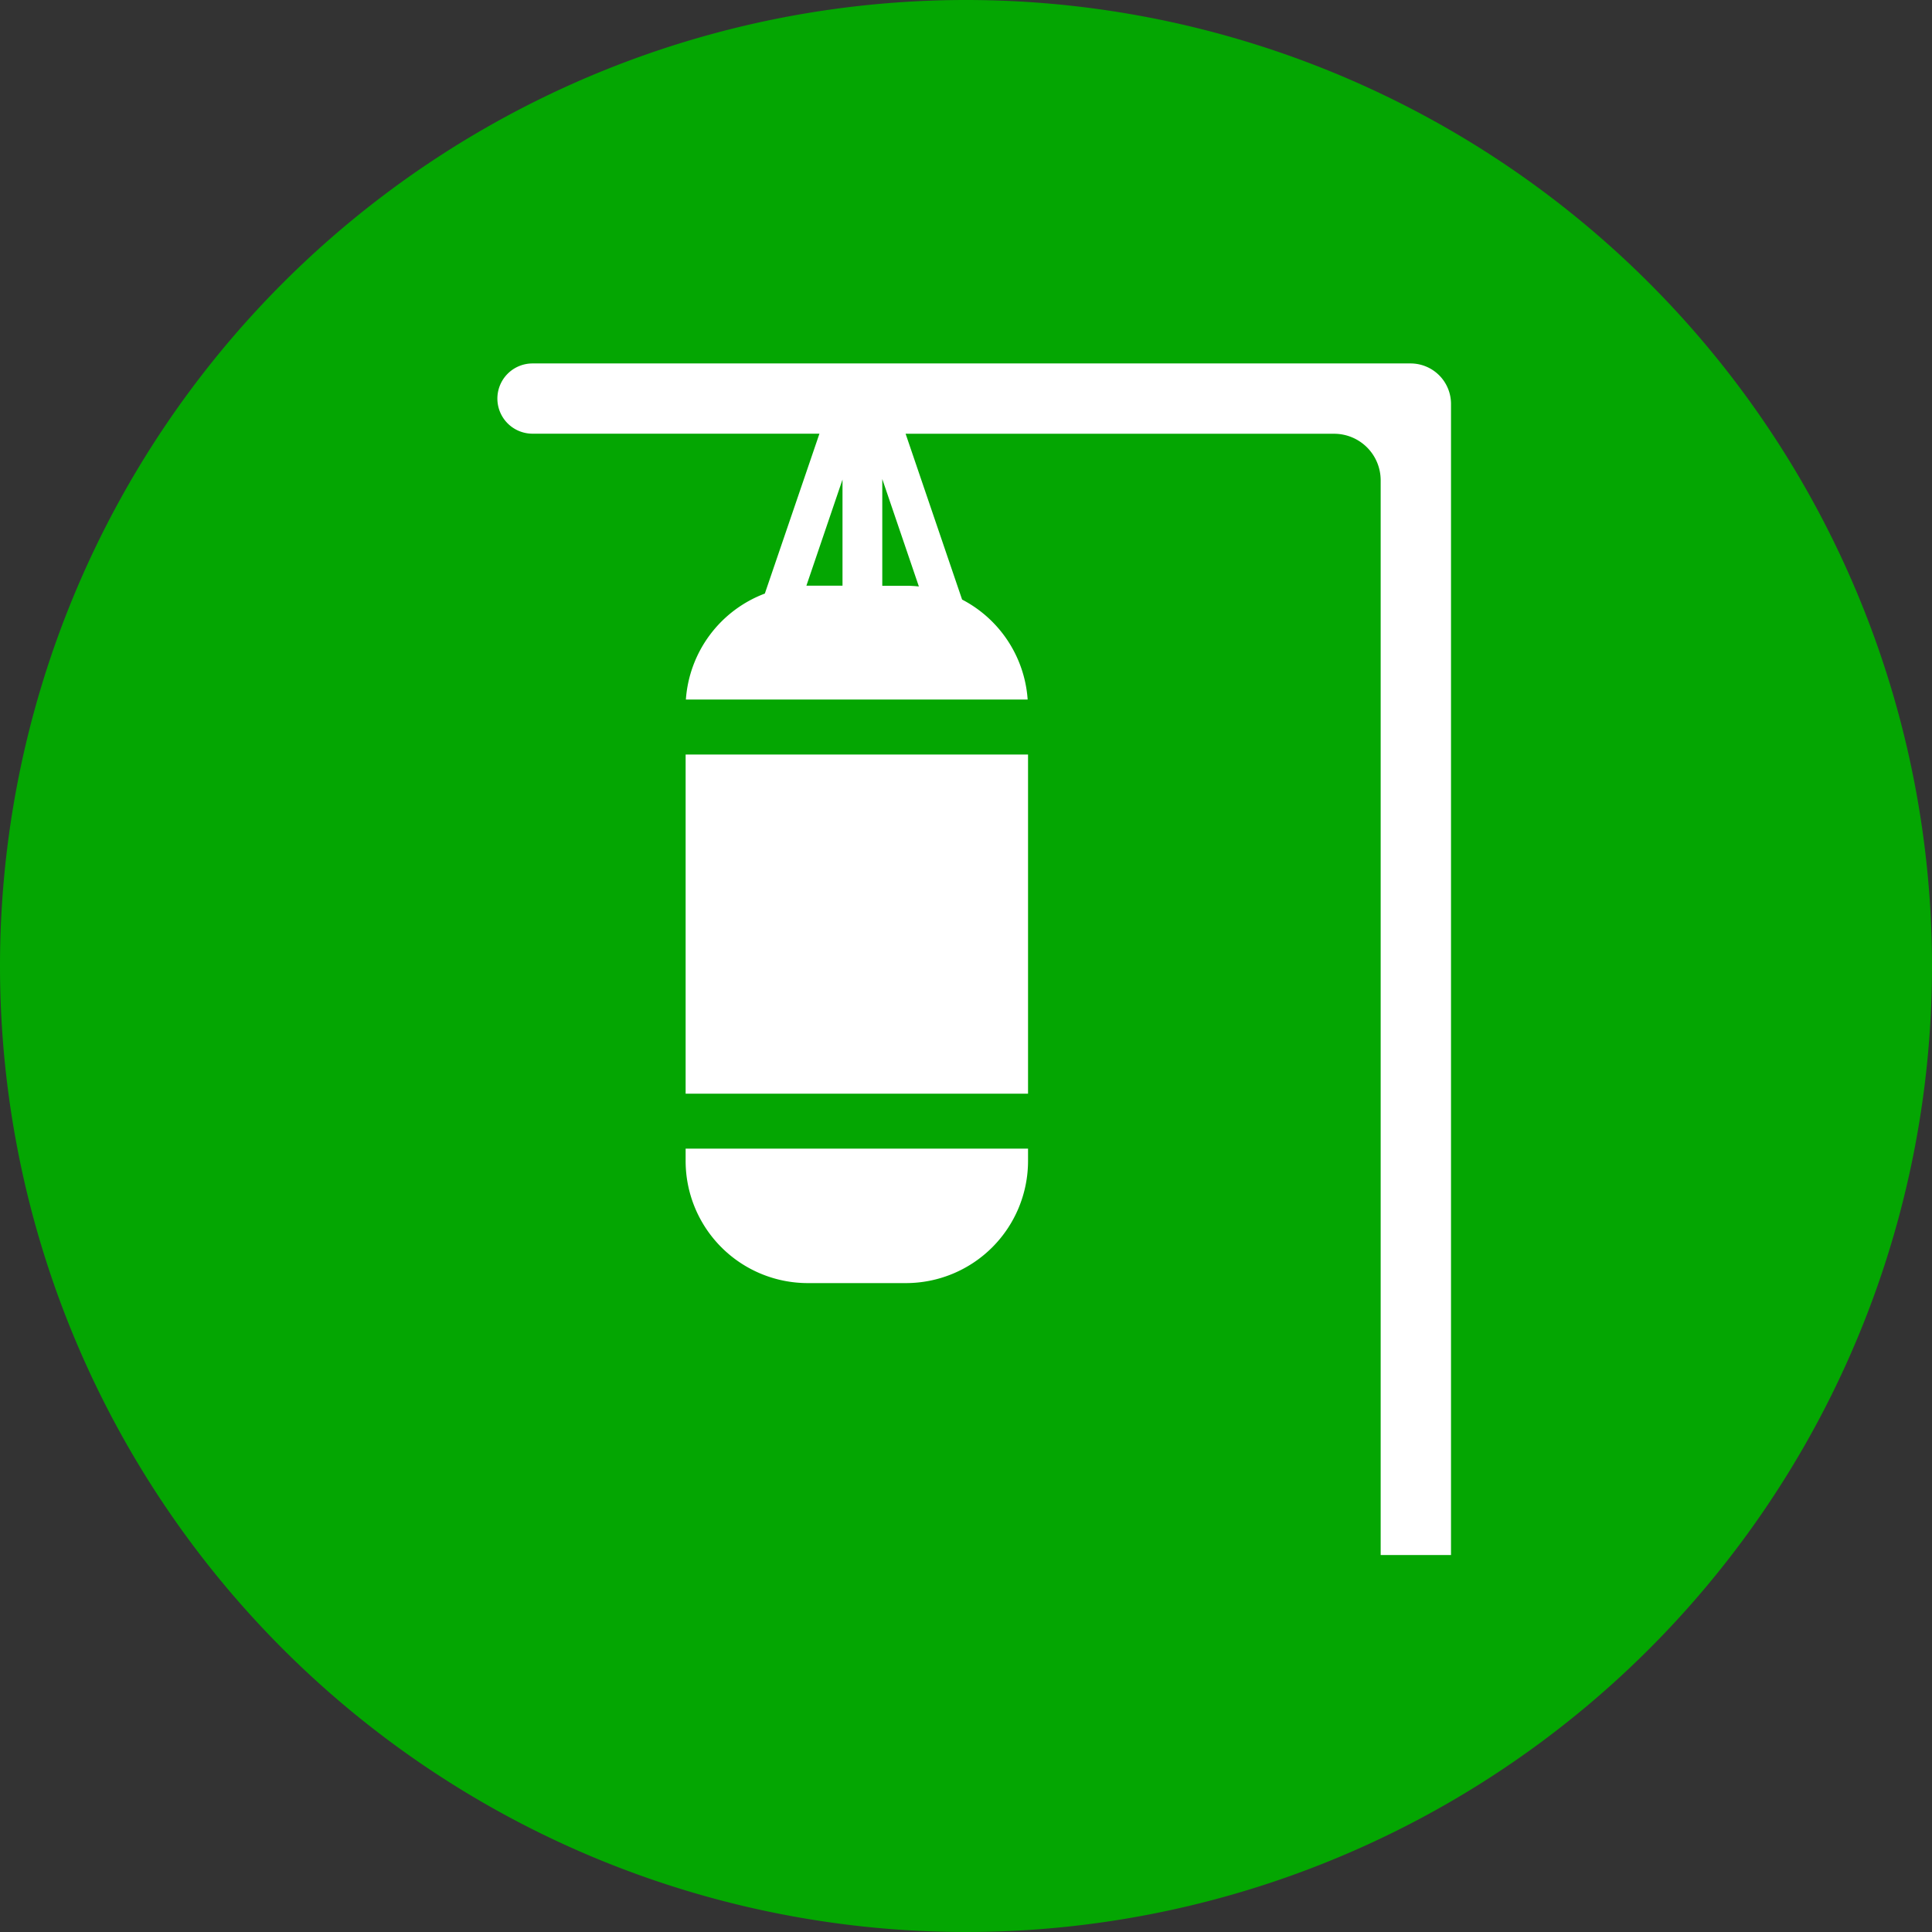
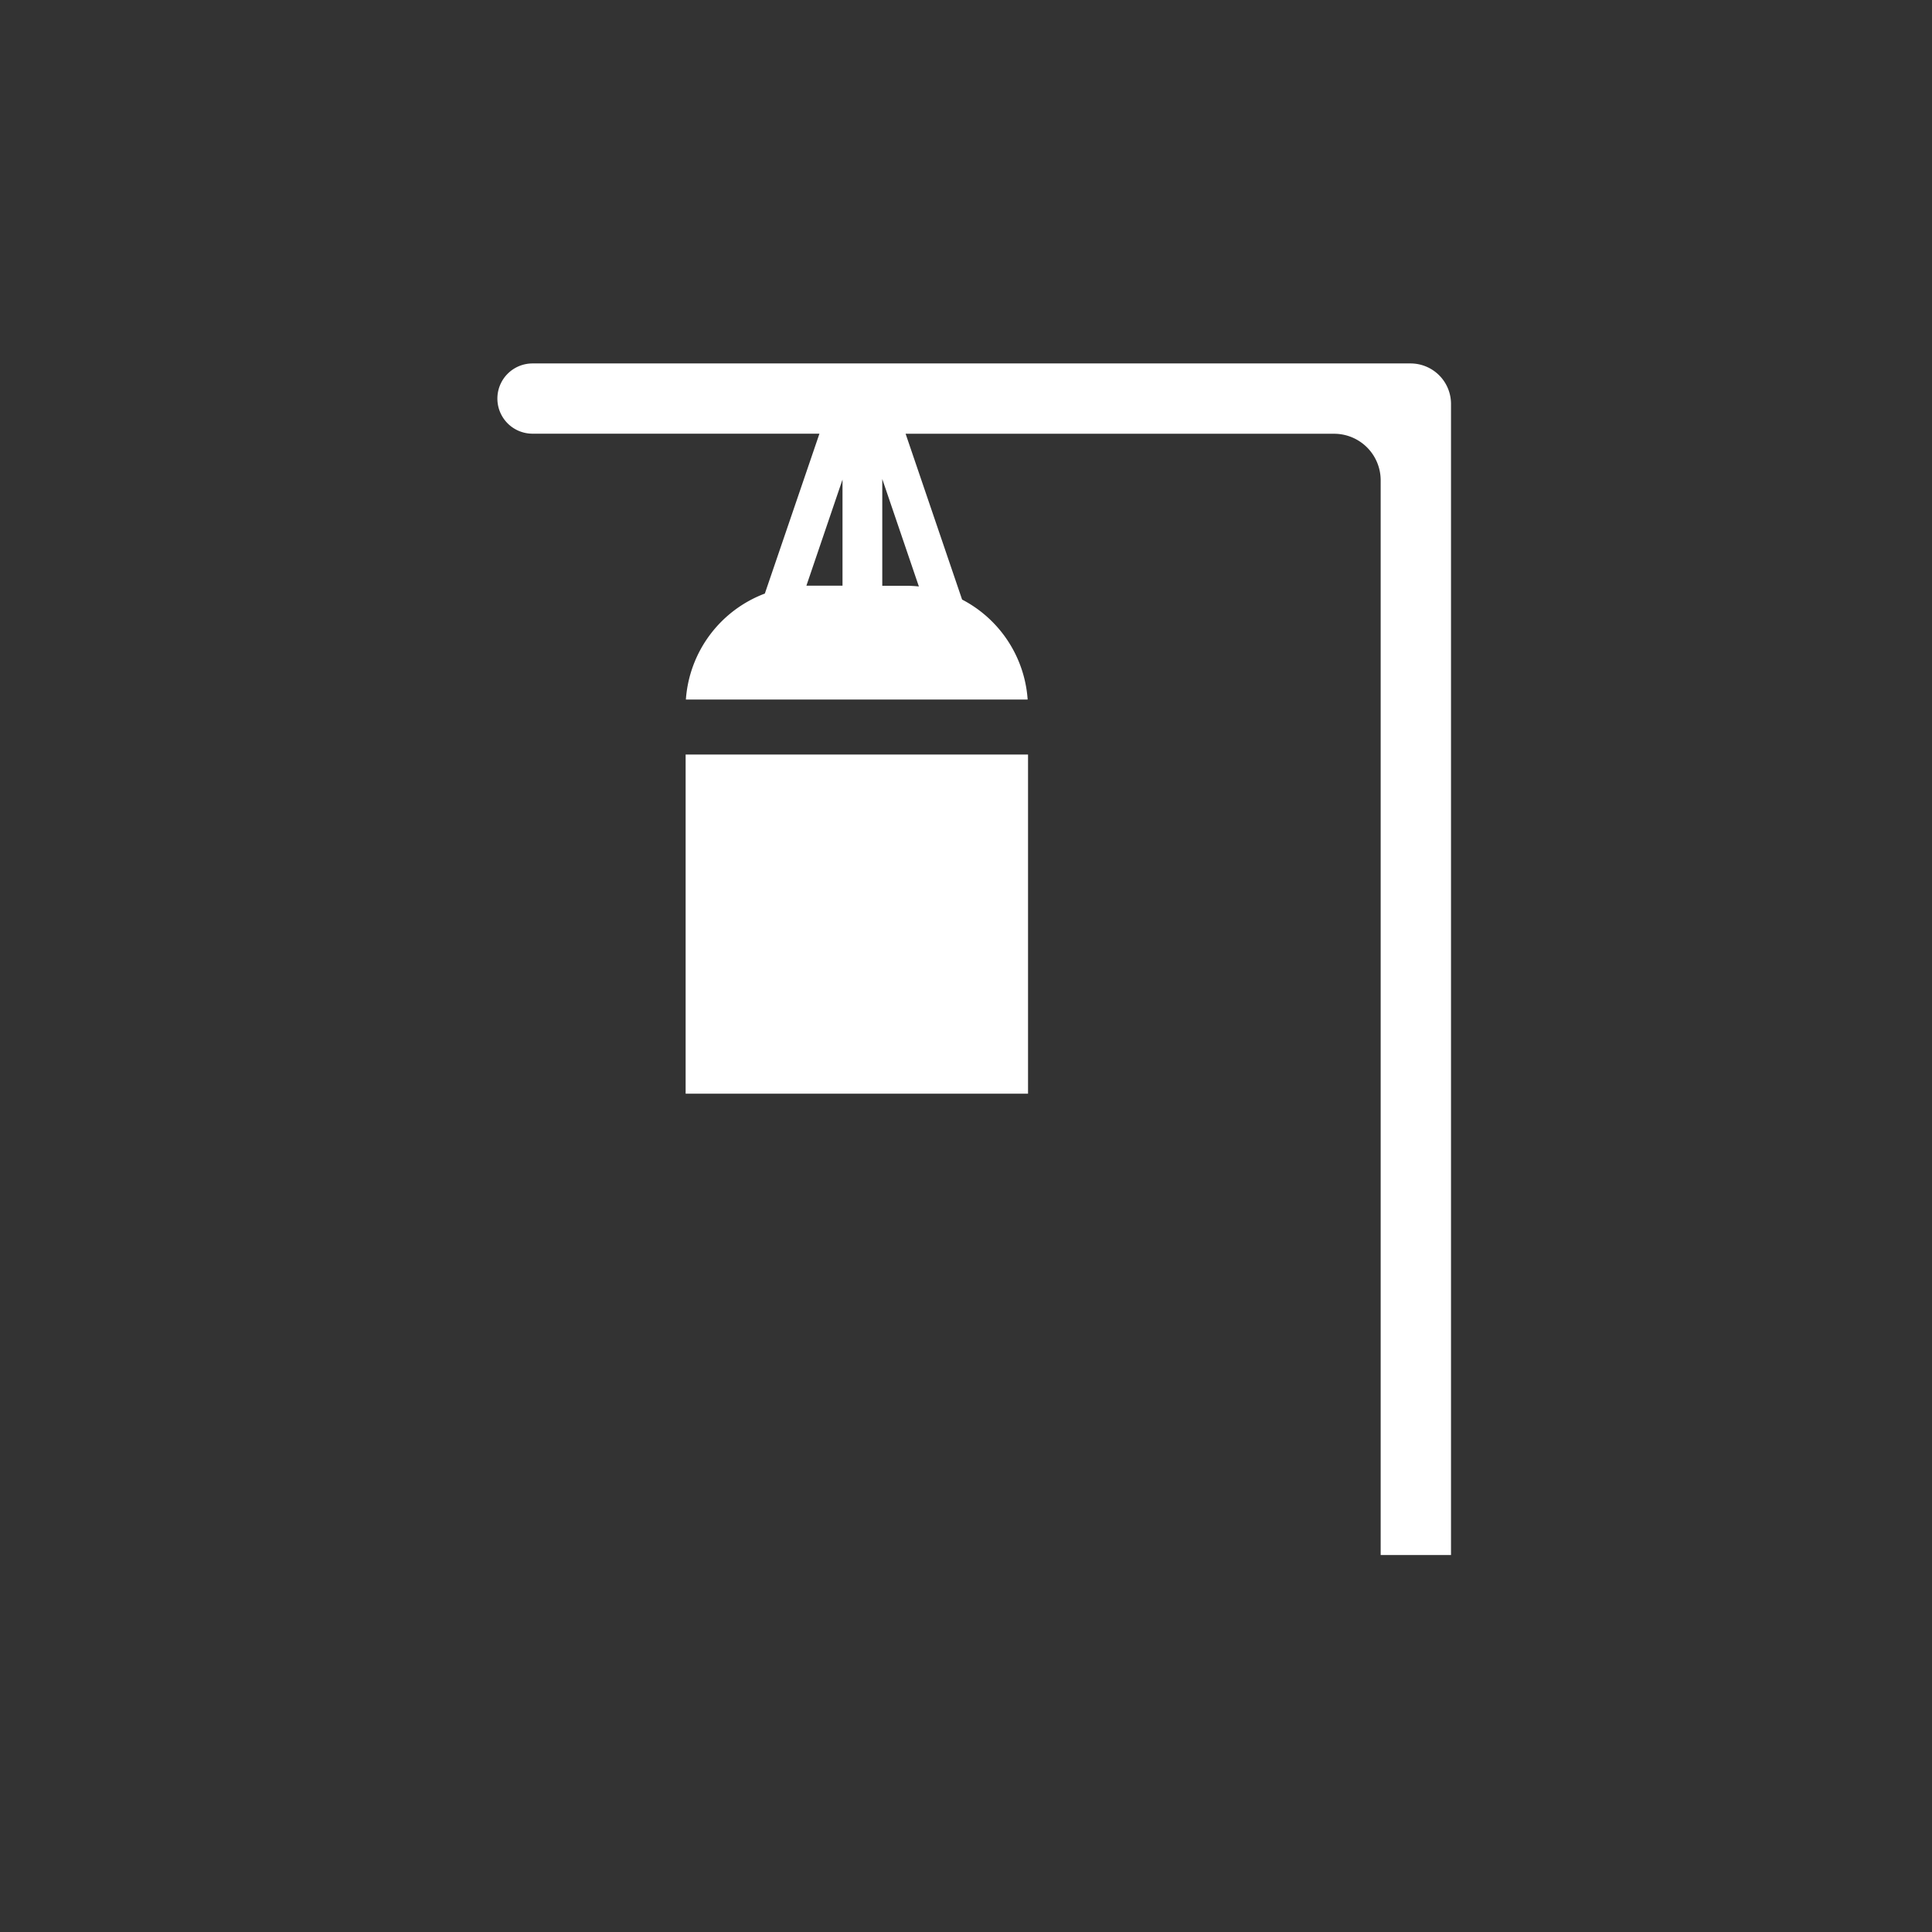
<svg xmlns="http://www.w3.org/2000/svg" width="101" height="101" viewBox="0 0 101 101">
  <rect x="0" y="0" width="101" height="101" fill="#333333" stroke="none" />
-   <path d="M50.5,0A50.5,50.5,0,1,1,0,50.5,50.5,50.5,0,0,1,50.5,0Z" fill="#04a602" />
  <g transform="translate(26 19)">
    <path d="M60.245,35.272H59.013v-5.58l1.913,5.617a6.3,6.3,0,0,0-.681-.037h0Zm-5.2,0,1.889-5.552v5.548H55.048Zm33.7,50.664V25.767a2.115,2.115,0,0,0-2.117-2.117h-45.9a1.836,1.836,0,0,0-1.836,1.836h0a1.836,1.836,0,0,0,1.836,1.836h15L52.874,35.68a6.4,6.4,0,0,0-4.128,5.54H66.613a6.386,6.386,0,0,0-3.427-5.226l-2.953-8.668h22.4a2.434,2.434,0,0,1,2.435,2.435V85.944h3.675Z" transform="translate(-38.89 -23.65)" fill="#fff" />
-     <path d="M63.02,124.92a6.387,6.387,0,0,0,6.388,6.388h5.124a6.387,6.387,0,0,0,6.388-6.388v-.64H63.02v.64h0Z" transform="translate(-53.177 -83.231)" fill="#fff" />
    <path d="M80.92,73.77H63.02V91.5h17.9V73.77Z" transform="translate(-53.177 -53.325)" fill="#fff" />
  </g>
</svg>